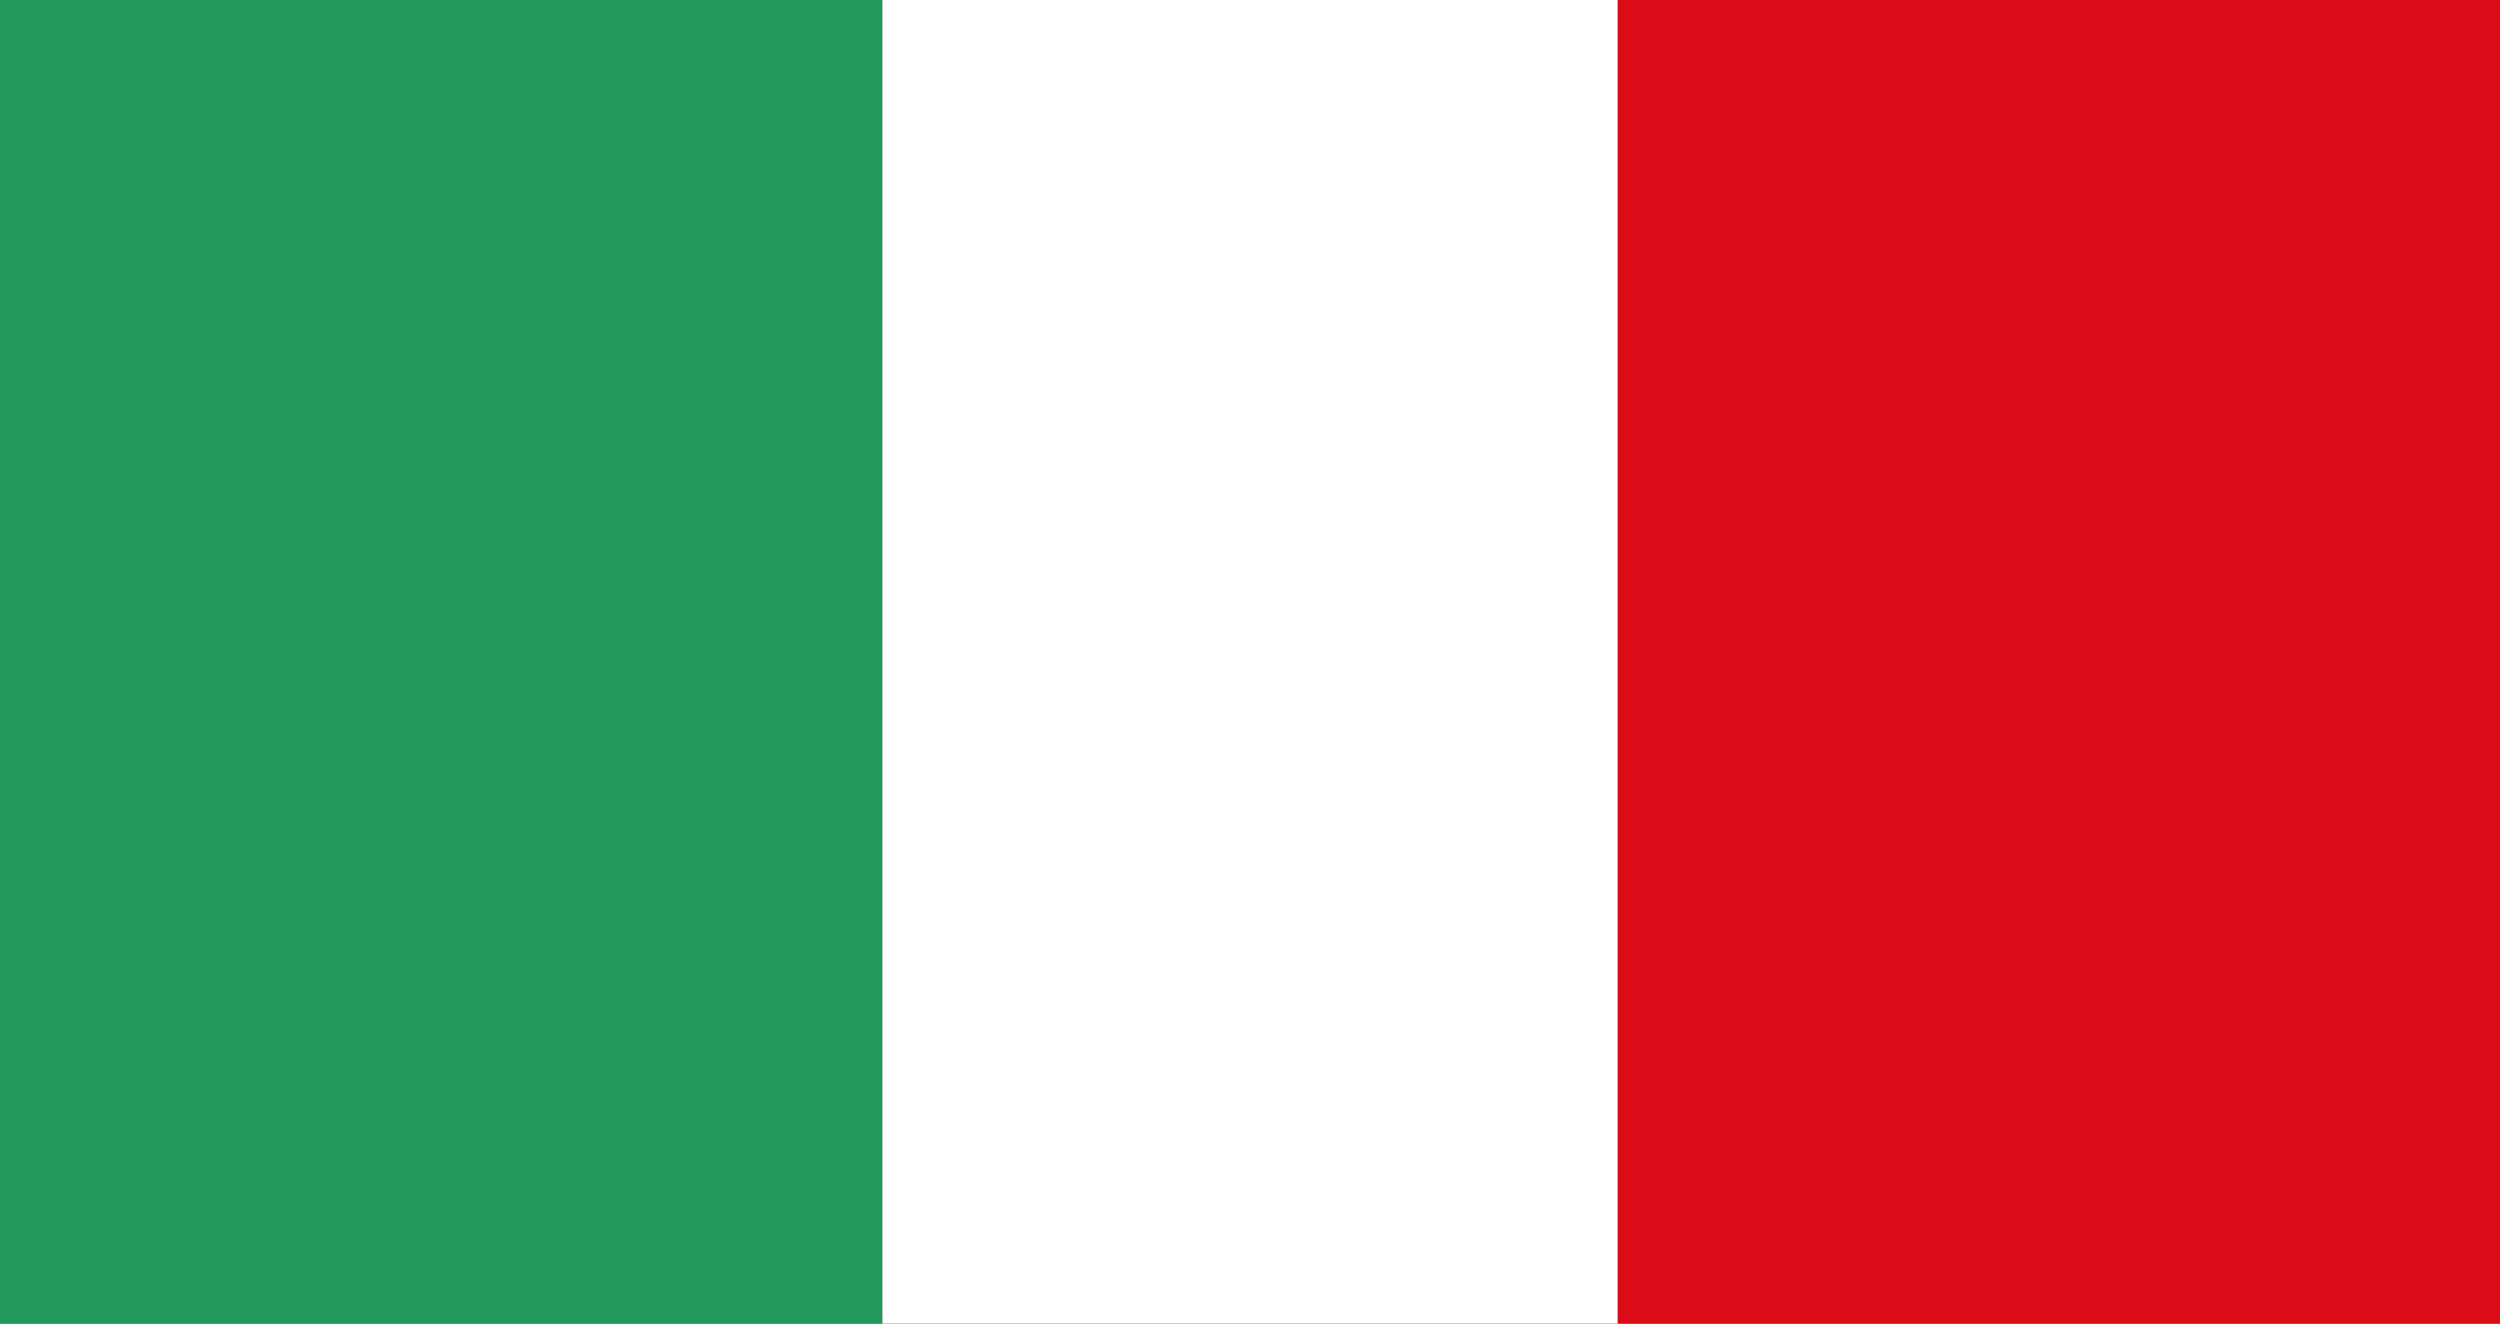
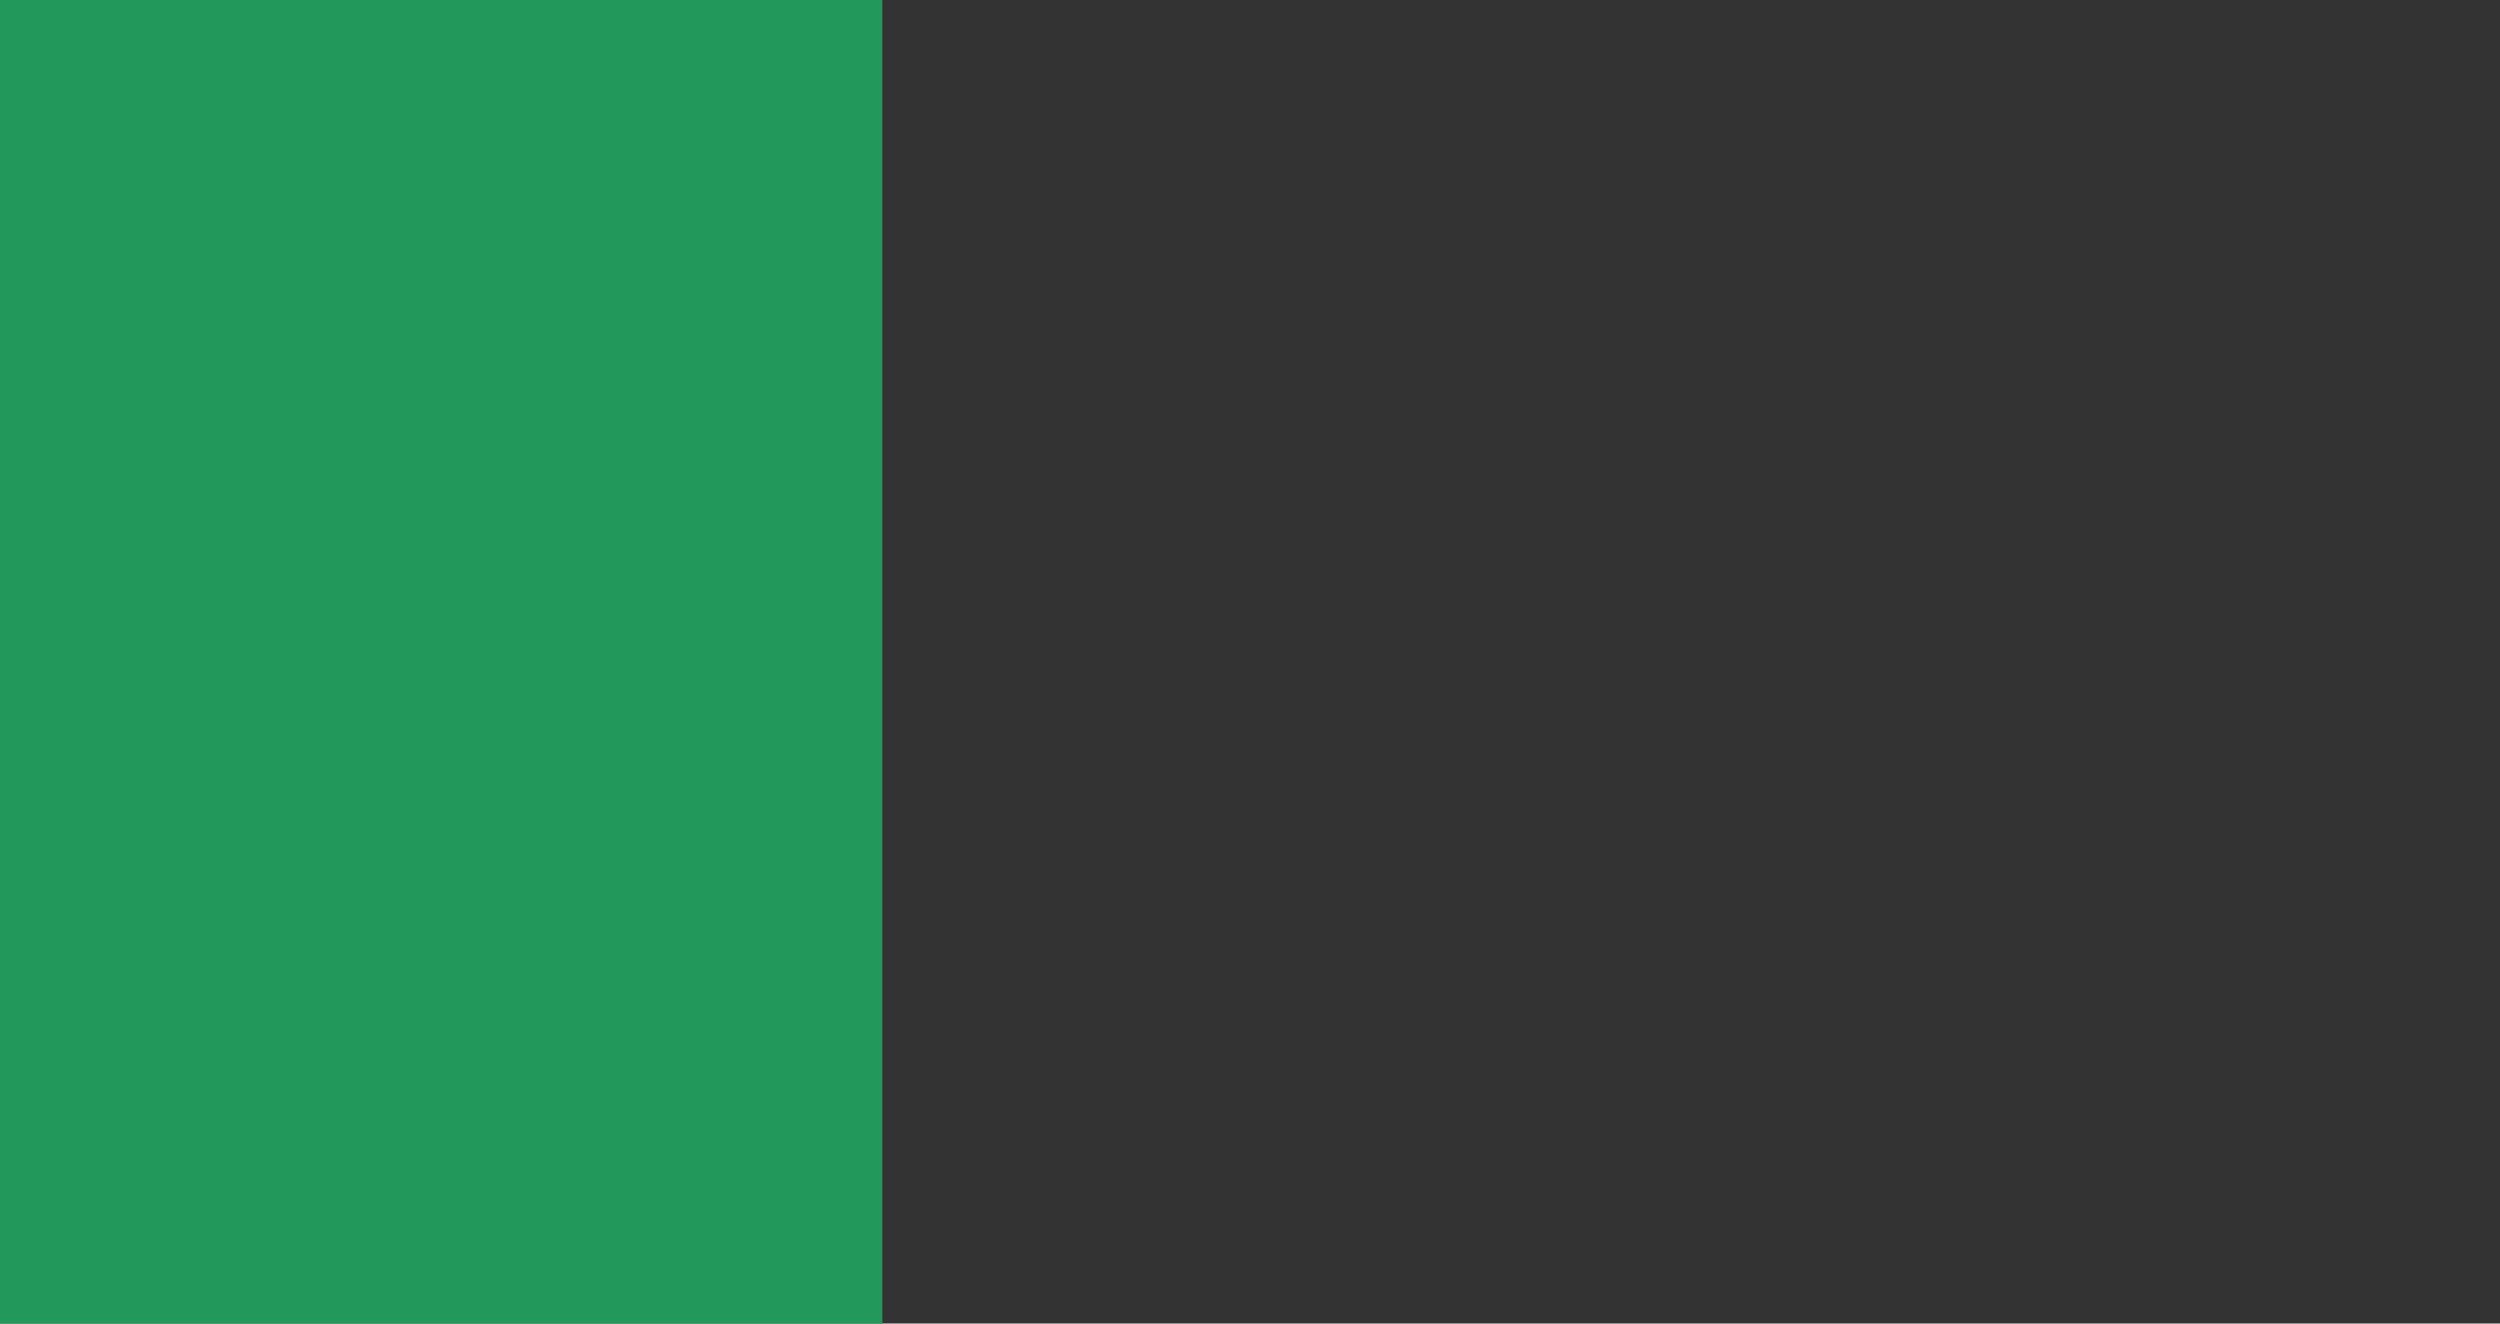
<svg xmlns="http://www.w3.org/2000/svg" width="17px" height="9px" viewBox="0 0 17 9" version="1.1">
  <rect x="0" y="0" width="17" height="9" fill="#333333" stroke="none" />
  <title>Italian</title>
  <desc>Created with Sketch.</desc>
  <defs />
  <g id="Page-1" stroke="none" stroke-width="1" fill="none" fill-rule="evenodd">
    <g id="Global-Nav" transform="translate(-1107, -327)">
      <g id="Language" transform="translate(1020, 221)">
        <g id="Italian" transform="translate(87, 106)">
          <g id="italian">
            <rect id="Rectangle-2" fill="#22985B" x="0" y="0" width="6" height="9" />
-             <rect id="Rectangle-2" fill="#DC0B18" x="11" y="0" width="6" height="9" />
-             <rect id="Rectangle-2" fill="#FFFFFF" x="6" y="0" width="5" height="9" />
          </g>
        </g>
      </g>
    </g>
  </g>
</svg>